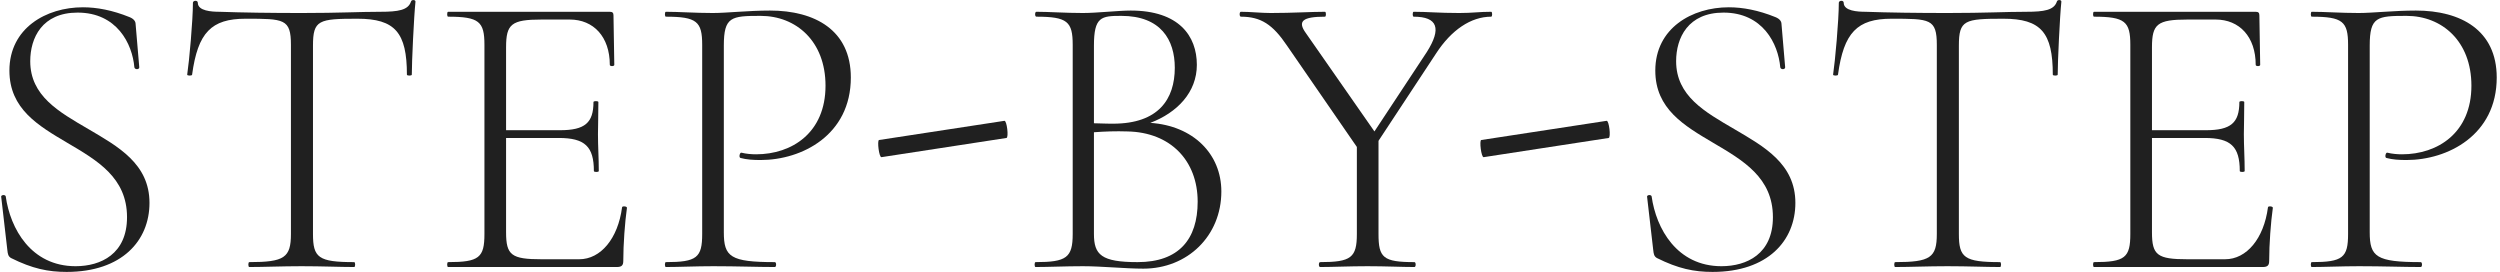
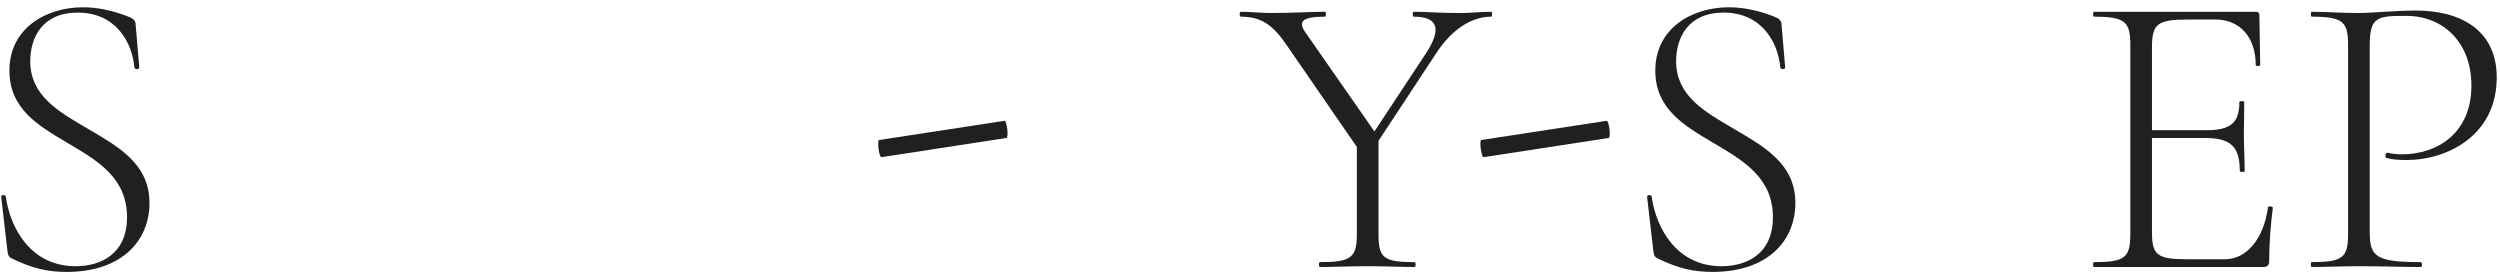
<svg xmlns="http://www.w3.org/2000/svg" width="670" height="73" viewBox="0 0 670 73" fill="none">
  <path d="M8.104 16.4C8.104 10.162 11.278 3.376 20.799 3.376C31.306 3.376 35.465 11.694 36.012 18.042C36.122 18.699 37.326 18.699 37.326 18.042L36.341 6.441C36.341 5.675 35.794 5.018 34.699 4.58C30.102 2.72 25.943 1.953 22.222 1.953C12.372 1.953 2.522 7.535 2.522 18.918C2.522 29.206 10.293 33.693 18.063 38.29C26.053 42.996 34.042 47.593 34.042 58.209C34.042 68.059 27.038 71.343 20.252 71.343C8.322 71.343 2.741 61.273 1.537 52.627C1.427 52.08 0.114 52.189 0.333 52.846L1.975 67.074C2.084 68.059 2.193 68.716 2.96 69.153C8.651 71.999 12.919 72.875 17.844 72.875C32.729 72.875 40.062 64.447 40.062 54.378C40.062 43.871 31.635 39.275 23.645 34.569C15.765 29.972 8.104 25.703 8.104 16.4Z" fill="#202020" />
-   <path d="M65.82 5.018C76.108 5.018 77.969 5.018 77.969 12.023V62.696C77.969 69.044 76.218 70.248 66.805 70.248C66.477 70.248 66.477 71.561 66.805 71.561C70.745 71.561 75.561 71.343 80.814 71.343C86.396 71.343 91.103 71.561 94.933 71.561C95.261 71.561 95.261 70.248 94.933 70.248C85.302 70.248 83.879 69.044 83.879 62.696V12.241C83.879 5.346 85.411 5.018 95.809 5.018C105.878 5.018 109.052 8.739 109.052 20.012C109.052 20.34 110.365 20.34 110.365 20.012C110.365 16.619 110.912 4.69 111.35 0.421C111.35 -0.126 110.256 -0.126 110.146 0.421C109.38 2.72 106.753 3.157 101.938 3.157C96.246 3.157 91.103 3.486 80.814 3.486C72.606 3.486 65.054 3.376 58.816 3.157C56.736 3.157 53.015 2.938 53.015 0.75C53.015 -0.017 51.702 0.093 51.702 0.75C51.702 5.456 50.717 16.4 50.169 20.012C50.169 20.34 51.483 20.34 51.483 20.012C53.015 8.739 56.627 5.018 65.82 5.018Z" fill="#202020" />
-   <path d="M120.088 71.561H165.289C166.603 71.561 167.04 71.124 167.04 69.92C167.04 65.432 167.478 59.522 168.025 55.692C168.025 55.254 166.712 55.144 166.712 55.582C165.618 63.9 161.021 69.482 155.22 69.482H145.151C137.052 69.482 135.629 68.387 135.629 62.258V36.976H149.748C156.752 36.976 159.16 39.275 159.16 45.841C159.16 46.17 160.474 46.17 160.474 45.841C160.474 42.23 160.255 39.275 160.255 35.991C160.255 33.364 160.364 31.613 160.364 27.345C160.364 27.017 159.051 27.017 159.051 27.345C159.051 32.927 156.752 34.897 150.076 34.897H135.629V12.679C135.629 6.441 137.052 5.237 145.151 5.237H152.703C159.051 5.237 163.429 9.834 163.429 17.385C163.429 17.823 164.633 17.823 164.633 17.385L164.414 4.142C164.414 3.486 164.195 3.157 163.429 3.157H120.088C119.759 3.157 119.759 4.471 120.088 4.471C128.406 4.471 129.829 5.784 129.829 12.023V62.696C129.829 69.044 128.406 70.248 120.088 70.248C119.759 70.248 119.759 71.561 120.088 71.561Z" fill="#202020" />
-   <path d="M193.986 62.258V12.241C193.986 4.471 195.956 4.252 203.837 4.252C213.358 4.252 221.239 11.037 221.239 22.967C221.239 35.553 212.264 41.354 202.633 41.354C201.429 41.354 200.006 41.245 198.693 40.916C198.255 40.807 197.926 42.23 198.474 42.339C200.115 42.777 201.867 42.886 203.837 42.886C214.891 42.886 228.024 36.21 228.024 20.778C228.024 8.082 218.393 2.829 206.354 2.829C200.553 2.829 194.753 3.486 191.031 3.486C186.325 3.486 181.947 3.157 178.445 3.157C178.117 3.157 178.117 4.471 178.445 4.471C186.763 4.471 188.186 5.784 188.186 12.023V62.696C188.186 69.044 186.763 70.248 178.445 70.248C178.117 70.248 178.117 71.561 178.445 71.561C181.947 71.561 186.435 71.343 191.141 71.343C197.598 71.343 202.961 71.561 207.667 71.561C208.105 71.561 208.105 70.248 207.667 70.248C195.738 70.248 193.986 68.825 193.986 62.258Z" fill="#202020" />
  <path d="M236.237 42.12L269.728 36.976C270.384 36.867 269.837 32.27 269.18 32.38L235.58 37.523C235.033 37.633 235.58 42.23 236.237 42.12Z" fill="#202020" />
-   <path d="M300.508 4.252C311.124 4.252 314.845 10.709 314.845 18.151C314.845 26.579 310.467 33.146 298.319 33.146C297.99 33.146 296.13 33.146 293.175 33.036V12.241C293.175 4.471 295.145 4.252 300.508 4.252ZM277.524 71.561C281.026 71.561 285.514 71.343 290.22 71.343C295.254 71.343 301.602 71.999 306.418 71.999C318.238 71.999 327.322 63.243 327.322 51.314C327.322 41.245 319.77 33.693 308.278 32.927C315.502 30.191 320.755 24.718 320.755 17.385C320.755 9.615 315.94 2.829 303.025 2.829C299.742 2.829 293.941 3.486 290.22 3.486C285.514 3.486 281.136 3.157 277.743 3.157C277.305 3.157 277.305 4.471 277.743 4.471C286.061 4.471 287.484 5.784 287.484 12.023V62.696C287.484 69.044 285.842 70.248 277.524 70.248C277.196 70.248 277.196 71.561 277.524 71.561ZM293.175 62.696V35.444C296.13 35.225 299.085 35.116 302.149 35.225C313.751 35.444 320.974 43.105 320.974 54.05C320.974 64.119 315.94 70.248 304.886 70.248C295.145 70.248 293.175 68.278 293.175 62.696Z" fill="#202020" />
  <path d="M382.355 13.992L368.346 35.225L349.959 8.849C347.66 5.675 349.083 4.471 355.103 4.471C355.431 4.471 355.431 3.157 355.103 3.157C351.381 3.157 346.347 3.486 340.546 3.486C338.029 3.486 335.074 3.157 332.557 3.157C332.119 3.157 332.119 4.471 332.557 4.471C337.92 4.471 341.094 6.55 344.924 12.241L363.639 39.384V62.696C363.639 69.044 362.107 70.248 353.789 70.248C353.352 70.248 353.352 71.561 353.789 71.561C357.182 71.561 361.669 71.343 366.485 71.343C371.41 71.343 375.679 71.561 379.071 71.561C379.509 71.561 379.509 70.248 379.071 70.248C370.644 70.248 369.44 69.044 369.44 62.696V37.742L384.872 14.321C388.922 8.082 394.175 4.471 399.647 4.471C399.976 4.471 399.976 3.157 399.647 3.157C396.364 3.157 394.722 3.486 391.111 3.486C385.529 3.486 382.683 3.157 378.853 3.157C378.524 3.157 378.524 4.471 378.853 4.471C385.31 4.471 386.404 7.645 382.355 13.992Z" fill="#202020" />
  <path d="M397.628 42.12L431.118 36.976C431.775 36.867 431.228 32.27 430.571 32.38L396.971 37.523C396.424 37.633 396.971 42.23 397.628 42.12Z" fill="#202020" />
  <path d="M449.203 16.4C449.203 10.162 452.377 3.376 461.898 3.376C472.405 3.376 476.564 11.694 477.111 18.042C477.221 18.699 478.425 18.699 478.425 18.042L477.44 6.441C477.44 5.675 476.893 5.018 475.798 4.58C471.201 2.72 467.042 1.953 463.321 1.953C453.471 1.953 443.621 7.535 443.621 18.918C443.621 29.206 451.392 33.693 459.162 38.29C467.152 42.996 475.141 47.593 475.141 58.209C475.141 68.059 468.137 71.343 461.351 71.343C449.422 71.343 443.84 61.273 442.636 52.627C442.526 52.08 441.213 52.189 441.432 52.846L443.074 67.074C443.183 68.059 443.293 68.716 444.059 69.153C449.75 71.999 454.018 72.875 458.943 72.875C473.828 72.875 481.161 64.447 481.161 54.378C481.161 43.871 472.734 39.275 464.744 34.569C456.864 29.972 449.203 25.703 449.203 16.4Z" fill="#202020" />
-   <path d="M506.919 5.018C517.207 5.018 519.068 5.018 519.068 12.023V62.696C519.068 69.044 517.317 70.248 507.904 70.248C507.576 70.248 507.576 71.561 507.904 71.561C511.844 71.561 516.66 71.343 521.914 71.343C527.495 71.343 532.201 71.561 536.032 71.561C536.36 71.561 536.36 70.248 536.032 70.248C526.401 70.248 524.978 69.044 524.978 62.696V12.241C524.978 5.346 526.51 5.018 536.908 5.018C546.977 5.018 550.151 8.739 550.151 20.012C550.151 20.34 551.464 20.34 551.464 20.012C551.464 16.619 552.011 4.69 552.449 0.421C552.449 -0.126 551.355 -0.126 551.245 0.421C550.479 2.72 547.852 3.157 543.037 3.157C537.345 3.157 532.201 3.486 521.914 3.486C513.705 3.486 506.153 3.376 499.915 3.157C497.835 3.157 494.114 2.938 494.114 0.75C494.114 -0.017 492.801 0.093 492.801 0.75C492.801 5.456 491.816 16.4 491.269 20.012C491.269 20.34 492.582 20.34 492.582 20.012C494.114 8.739 497.726 5.018 506.919 5.018Z" fill="#202020" />
  <path d="M561.187 71.561H606.388C607.702 71.561 608.139 71.124 608.139 69.92C608.139 65.432 608.577 59.522 609.124 55.692C609.124 55.254 607.811 55.144 607.811 55.582C606.717 63.9 602.12 69.482 596.319 69.482H586.25C578.151 69.482 576.728 68.387 576.728 62.258V36.976H590.847C597.851 36.976 600.259 39.275 600.259 45.841C600.259 46.17 601.573 46.17 601.573 45.841C601.573 42.23 601.354 39.275 601.354 35.991C601.354 33.364 601.463 31.613 601.463 27.345C601.463 27.017 600.15 27.017 600.15 27.345C600.15 32.927 597.851 34.897 591.175 34.897H576.728V12.679C576.728 6.441 578.151 5.237 586.25 5.237H593.802C600.15 5.237 604.528 9.834 604.528 17.385C604.528 17.823 605.732 17.823 605.732 17.385L605.513 4.142C605.513 3.486 605.294 3.157 604.528 3.157H561.187C560.858 3.157 560.858 4.471 561.187 4.471C569.505 4.471 570.928 5.784 570.928 12.023V62.696C570.928 69.044 569.505 70.248 561.187 70.248C560.858 70.248 560.858 71.561 561.187 71.561Z" fill="#202020" />
  <path d="M635.085 62.258V12.241C635.085 4.471 637.055 4.252 644.936 4.252C654.457 4.252 662.338 11.037 662.338 22.967C662.338 35.553 653.363 41.354 643.732 41.354C642.528 41.354 641.105 41.245 639.792 40.916C639.354 40.807 639.026 42.23 639.573 42.339C641.214 42.777 642.966 42.886 644.936 42.886C655.99 42.886 669.123 36.21 669.123 20.778C669.123 8.082 659.492 2.829 647.453 2.829C641.652 2.829 635.852 3.486 632.13 3.486C627.424 3.486 623.046 3.157 619.544 3.157C619.216 3.157 619.216 4.471 619.544 4.471C627.862 4.471 629.285 5.784 629.285 12.023V62.696C629.285 69.044 627.862 70.248 619.544 70.248C619.216 70.248 619.216 71.561 619.544 71.561C623.046 71.561 627.534 71.343 632.24 71.343C638.697 71.343 644.06 71.561 648.766 71.561C649.204 71.561 649.204 70.248 648.766 70.248C636.837 70.248 635.085 68.825 635.085 62.258Z" fill="#202020" />
</svg>